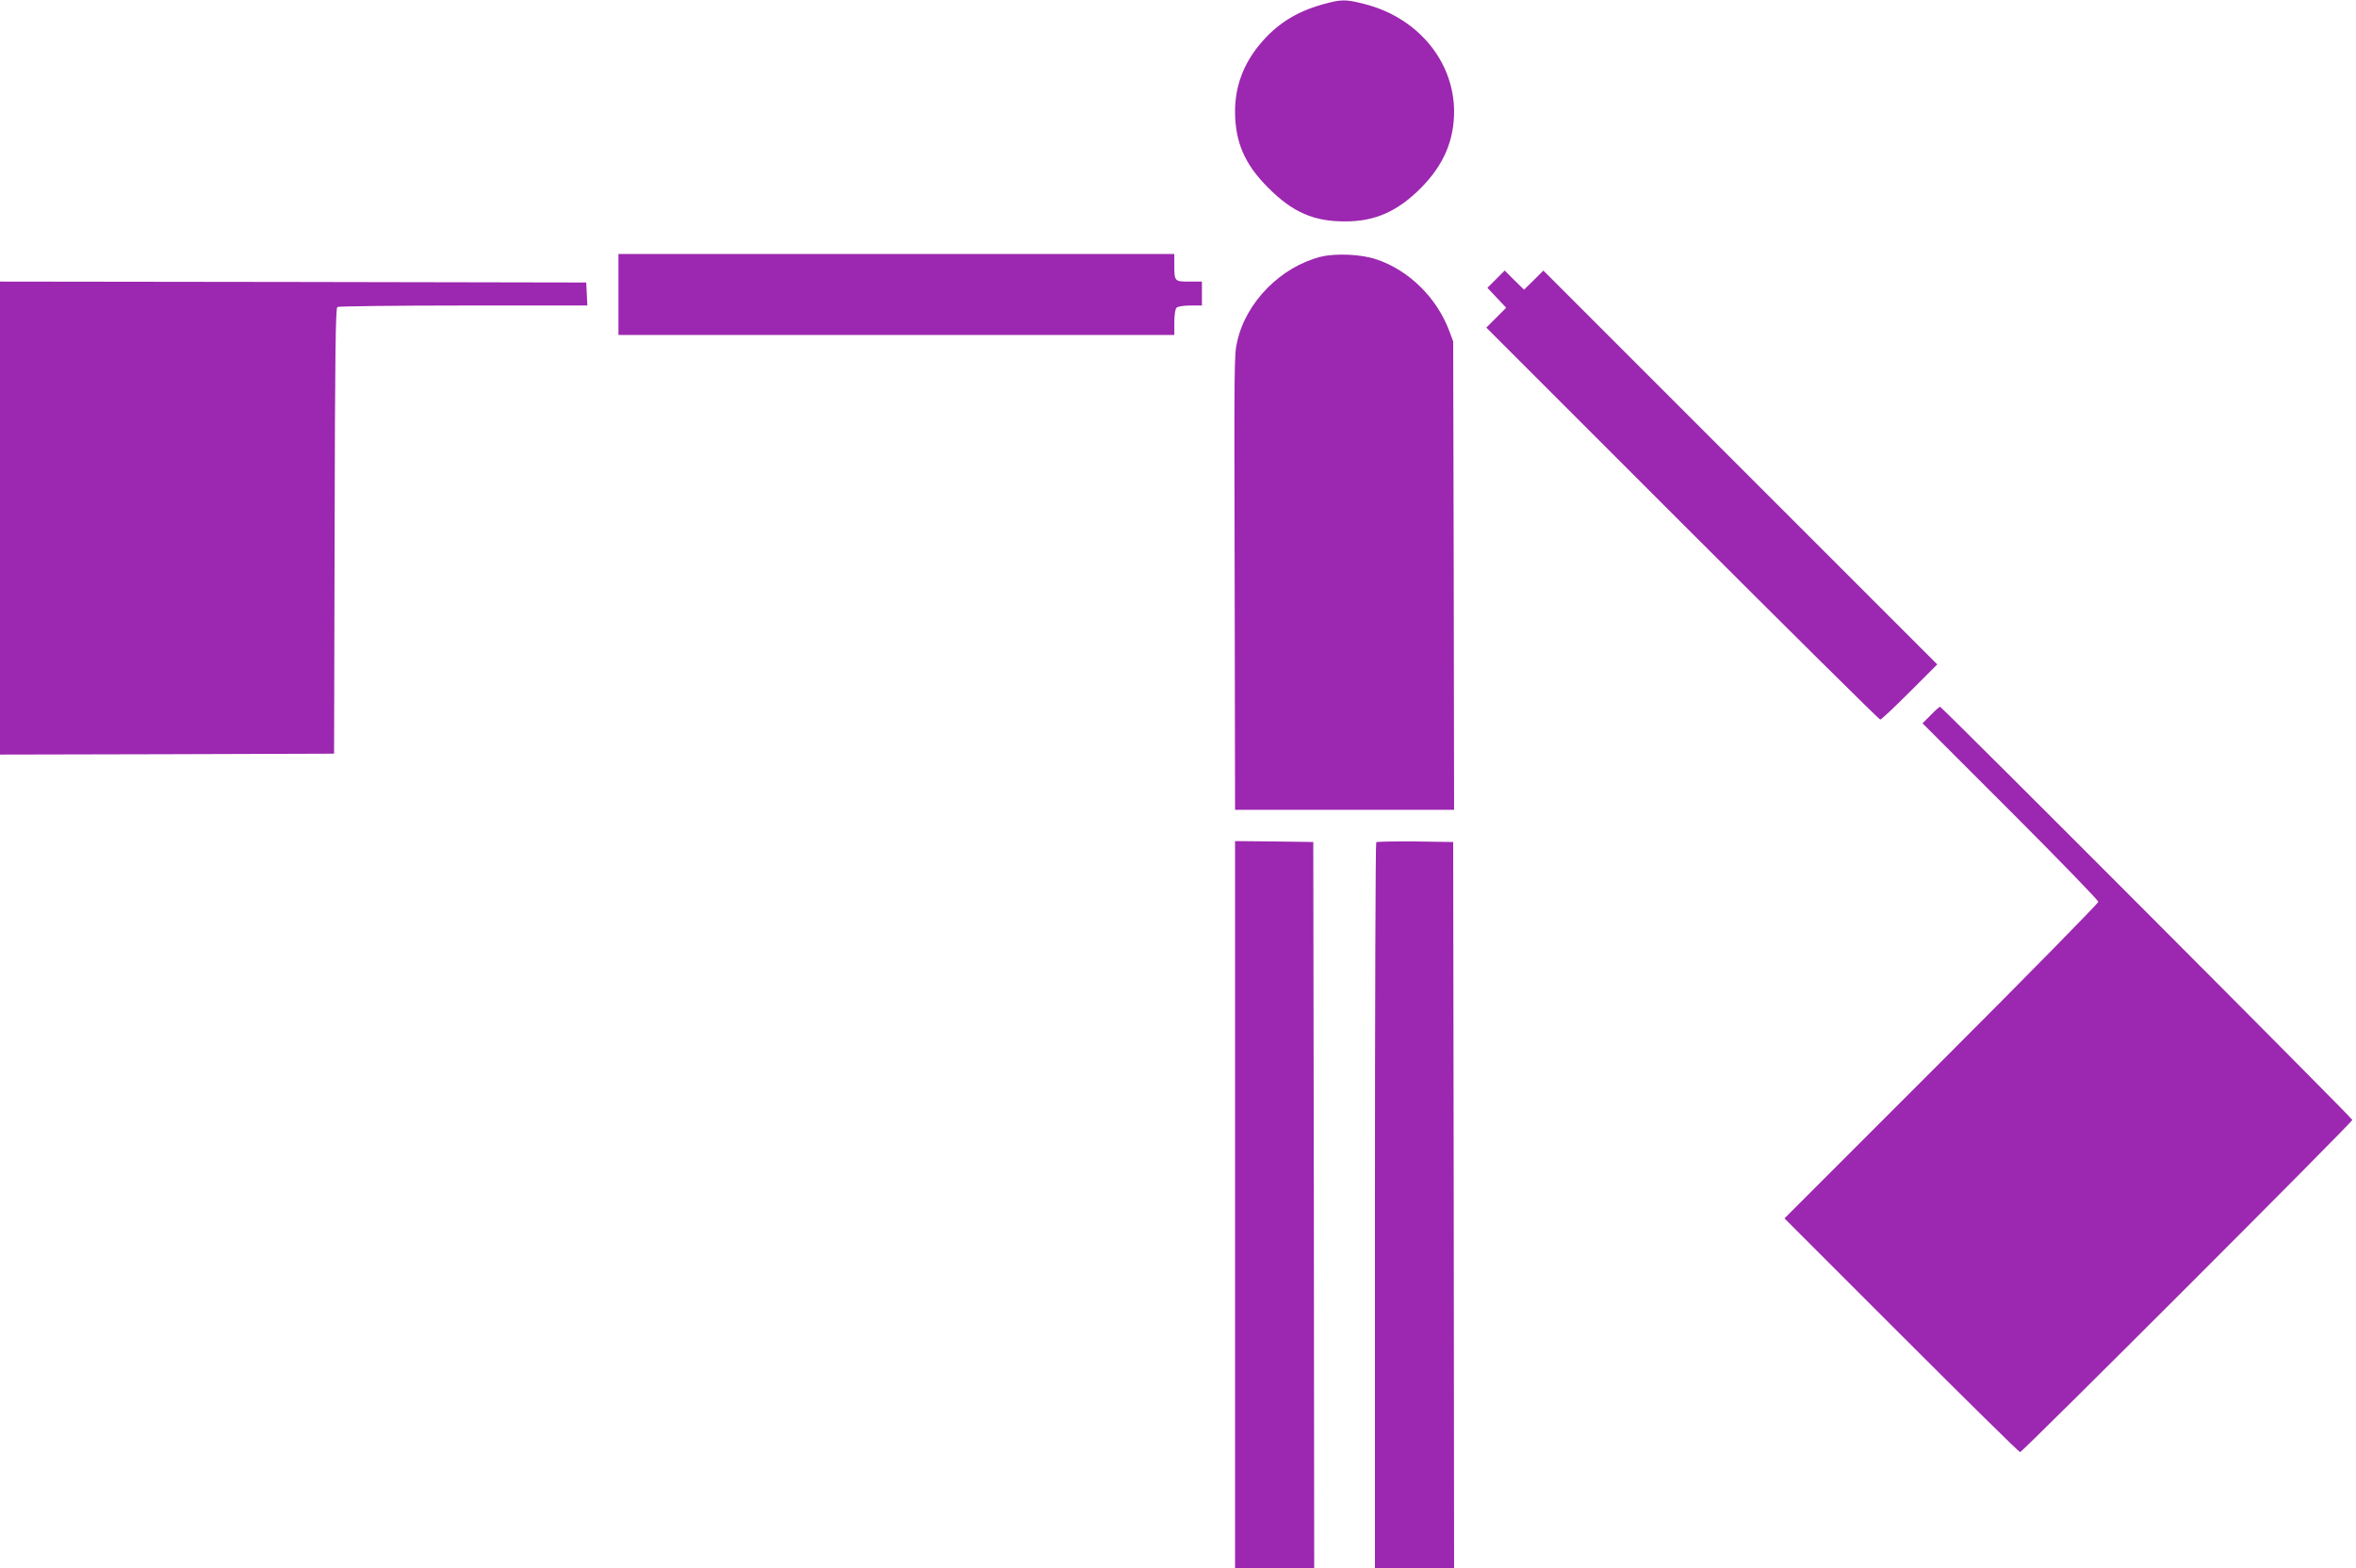
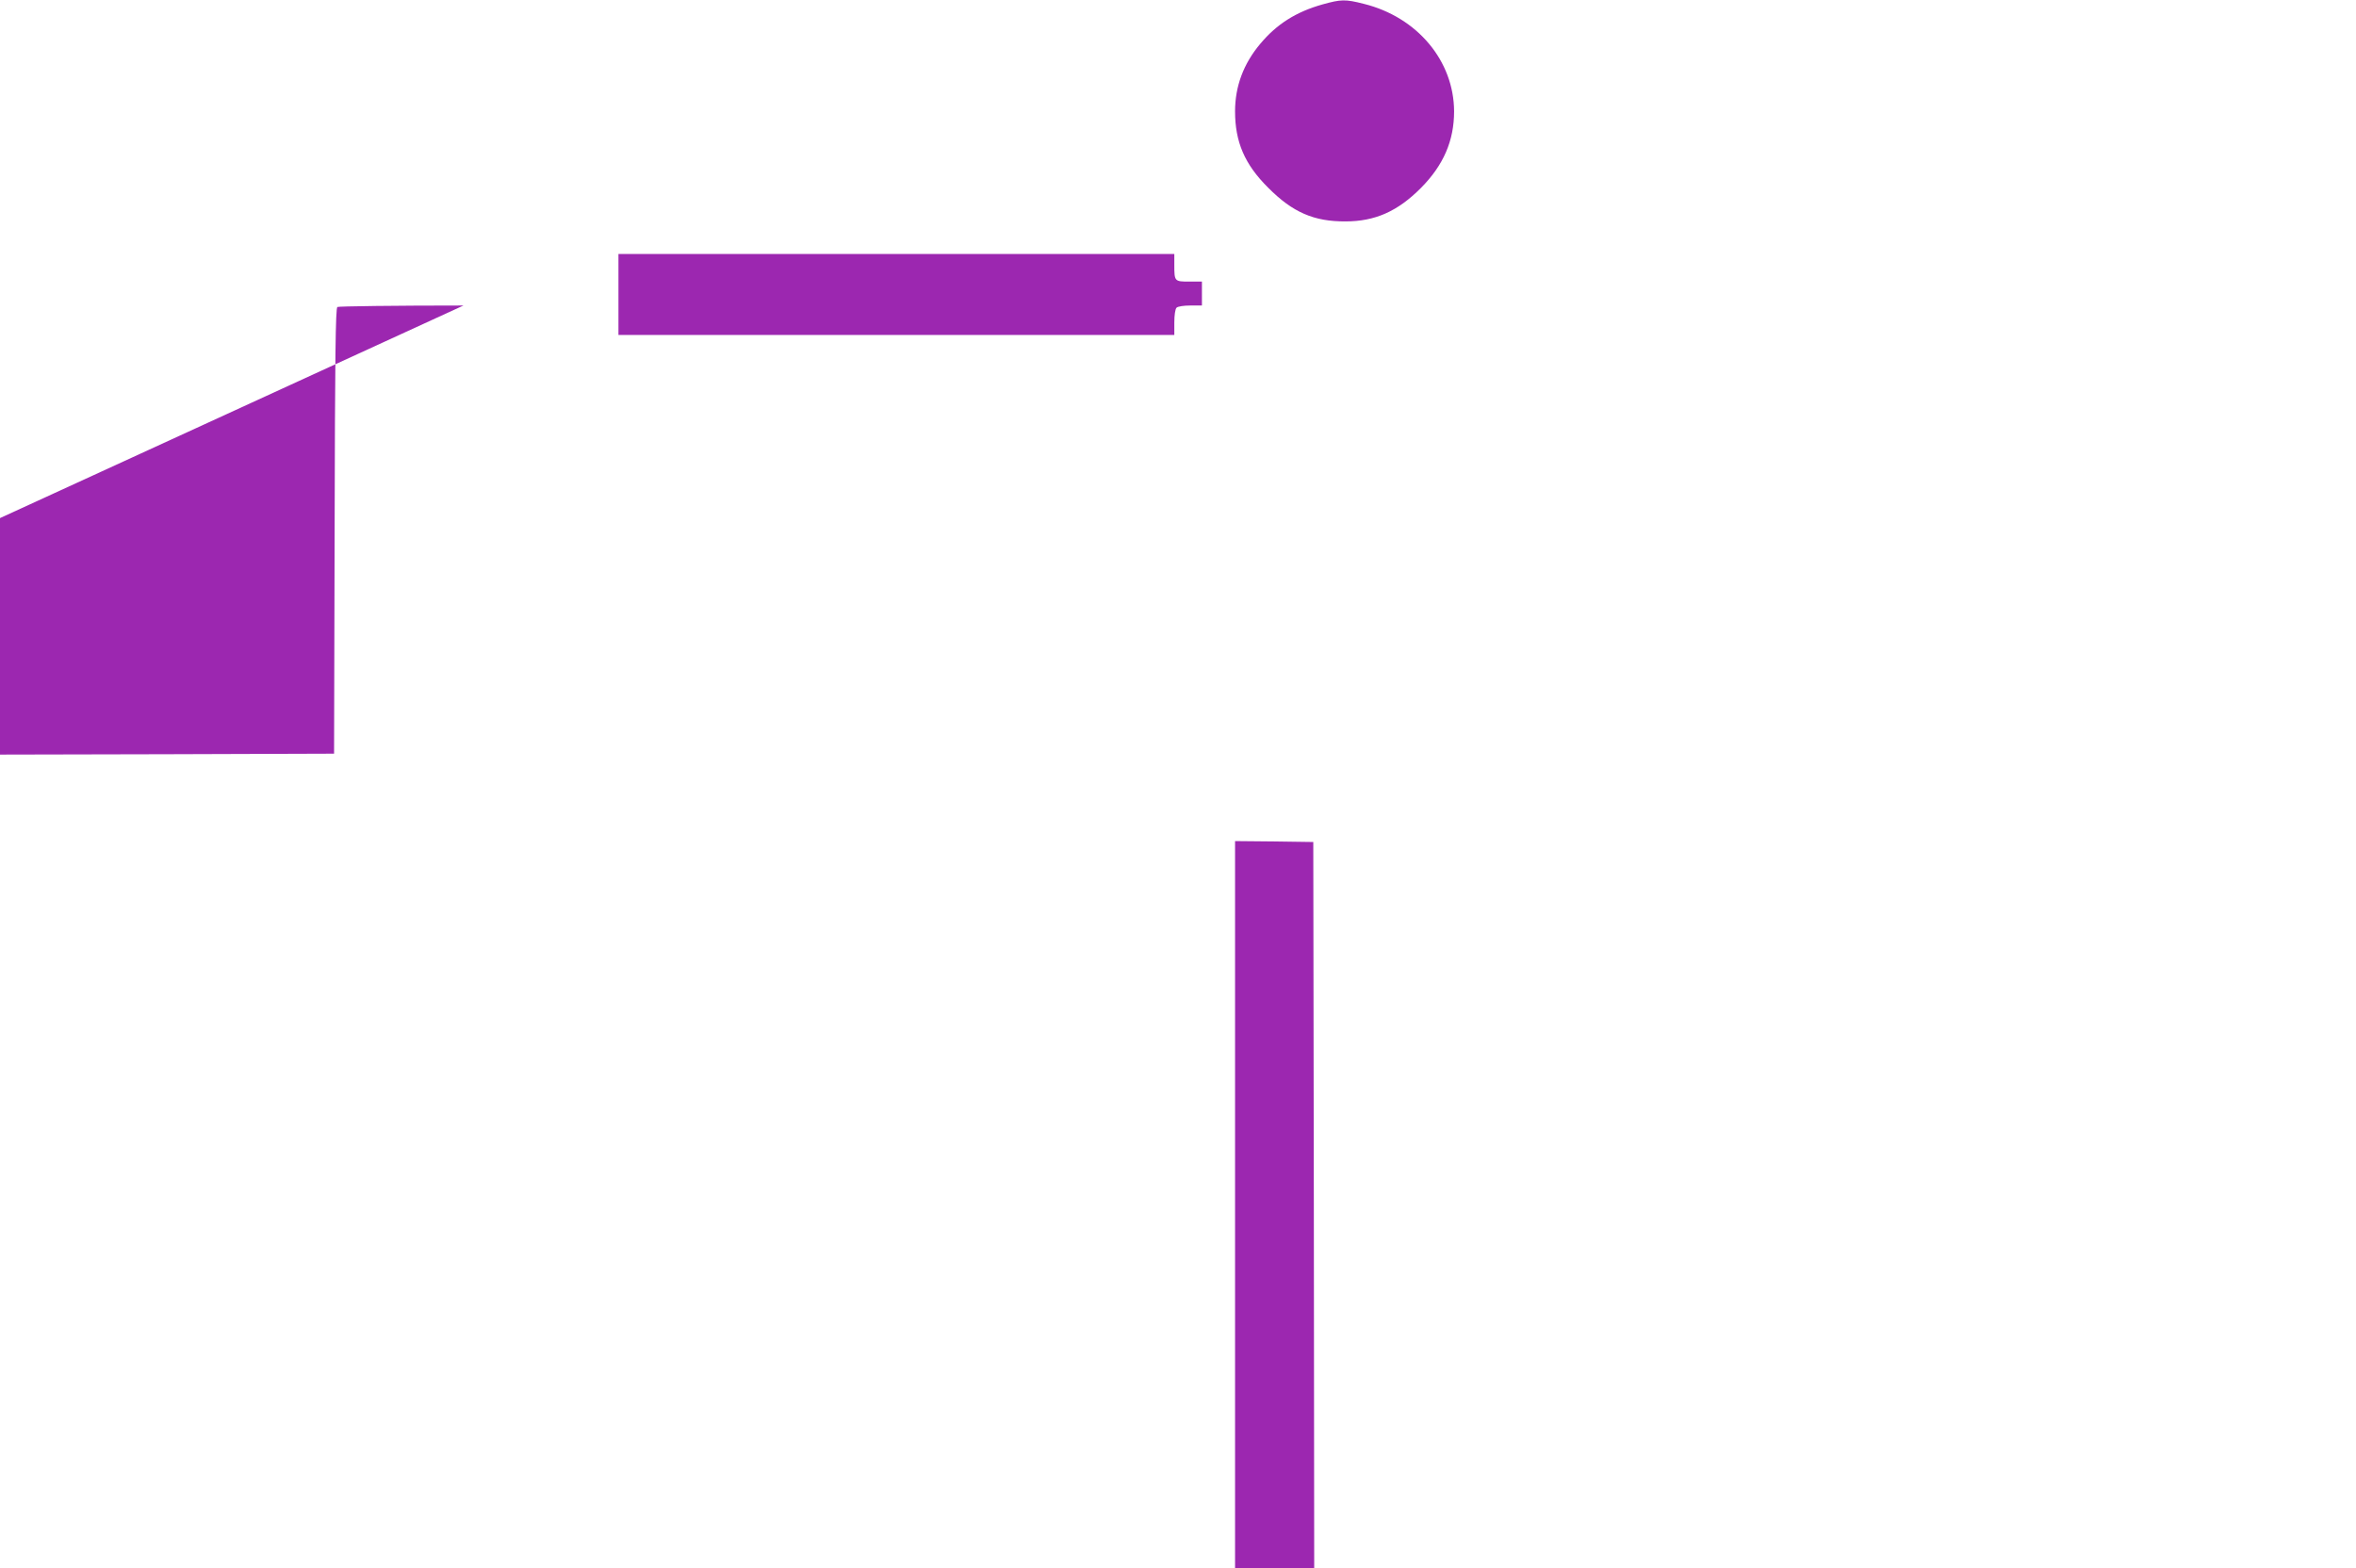
<svg xmlns="http://www.w3.org/2000/svg" version="1.0" width="1280pt" height="852pt" viewBox="0 0 1280 852" preserveAspectRatio="xMidYMid meet">
  <g transform="translate(0,852) scale(0.1,-0.1)" fill="#9c27b0" stroke="none">
    <path d="M7185 8496 c-142 -40 -248 -106 -338 -214 -91 -108 -137 -231 -137 -367 0 -166 52 -288 180 -415 133 -134 249 -184 420 -183 161 0 284 55 410 182 122 123 180 256 180 416 -1 274 -200 512 -490 584 -102 26 -124 25 -225 -3z" />
    <path d="M3360 6920 l0 -220 1510 0 1510 0 0 68 c0 40 5 73 12 80 7 7 39 12 75 12 l63 0 0 65 0 65 -69 0 c-80 0 -81 1 -81 91 l0 59 -1510 0 -1510 0 0 -220z" />
-     <path d="M7176 7125 c-218 -55 -407 -247 -454 -460 -17 -73 -17 -74 -14 -1362 l2 -1183 595 0 595 0 -2 1273 -3 1272 -22 59 c-68 179 -218 327 -393 386 -84 29 -222 35 -304 15z" />
-     <path d="M8128 7003 l-47 -47 51 -54 51 -54 -54 -54 -54 -54 1065 -1065 c586 -586 1070 -1065 1075 -1065 6 0 78 68 160 150 l150 150 -1070 1070 -1070 1070 -52 -52 -53 -52 -53 52 -52 52 -47 -47z" />
-     <path d="M0 5705 l0 -1285 908 2 907 3 3 1209 c2 953 5 1212 15 1218 6 4 315 8 685 8 l673 0 -3 63 -3 62 -1592 3 -1593 2 0 -1285z" />
-     <path d="M10490 4635 l-45 -45 478 -478 c262 -262 477 -484 477 -492 0 -8 -384 -399 -852 -867 l-853 -853 635 -635 c349 -349 639 -635 645 -635 13 0 1805 1792 1805 1805 0 10 -2230 2245 -2240 2245 -3 0 -26 -20 -50 -45z" />
+     <path d="M0 5705 l0 -1285 908 2 907 3 3 1209 c2 953 5 1212 15 1218 6 4 315 8 685 8 z" />
    <path d="M6710 1975 l0 -1975 215 0 215 0 -2 1972 -3 1973 -212 3 -213 2 0 -1975z" />
-     <path d="M7477 3944 c-4 -4 -7 -893 -7 -1976 l0 -1968 215 0 215 0 -2 1972 -3 1973 -206 3 c-113 1 -208 -1 -212 -4z" />
  </g>
</svg>